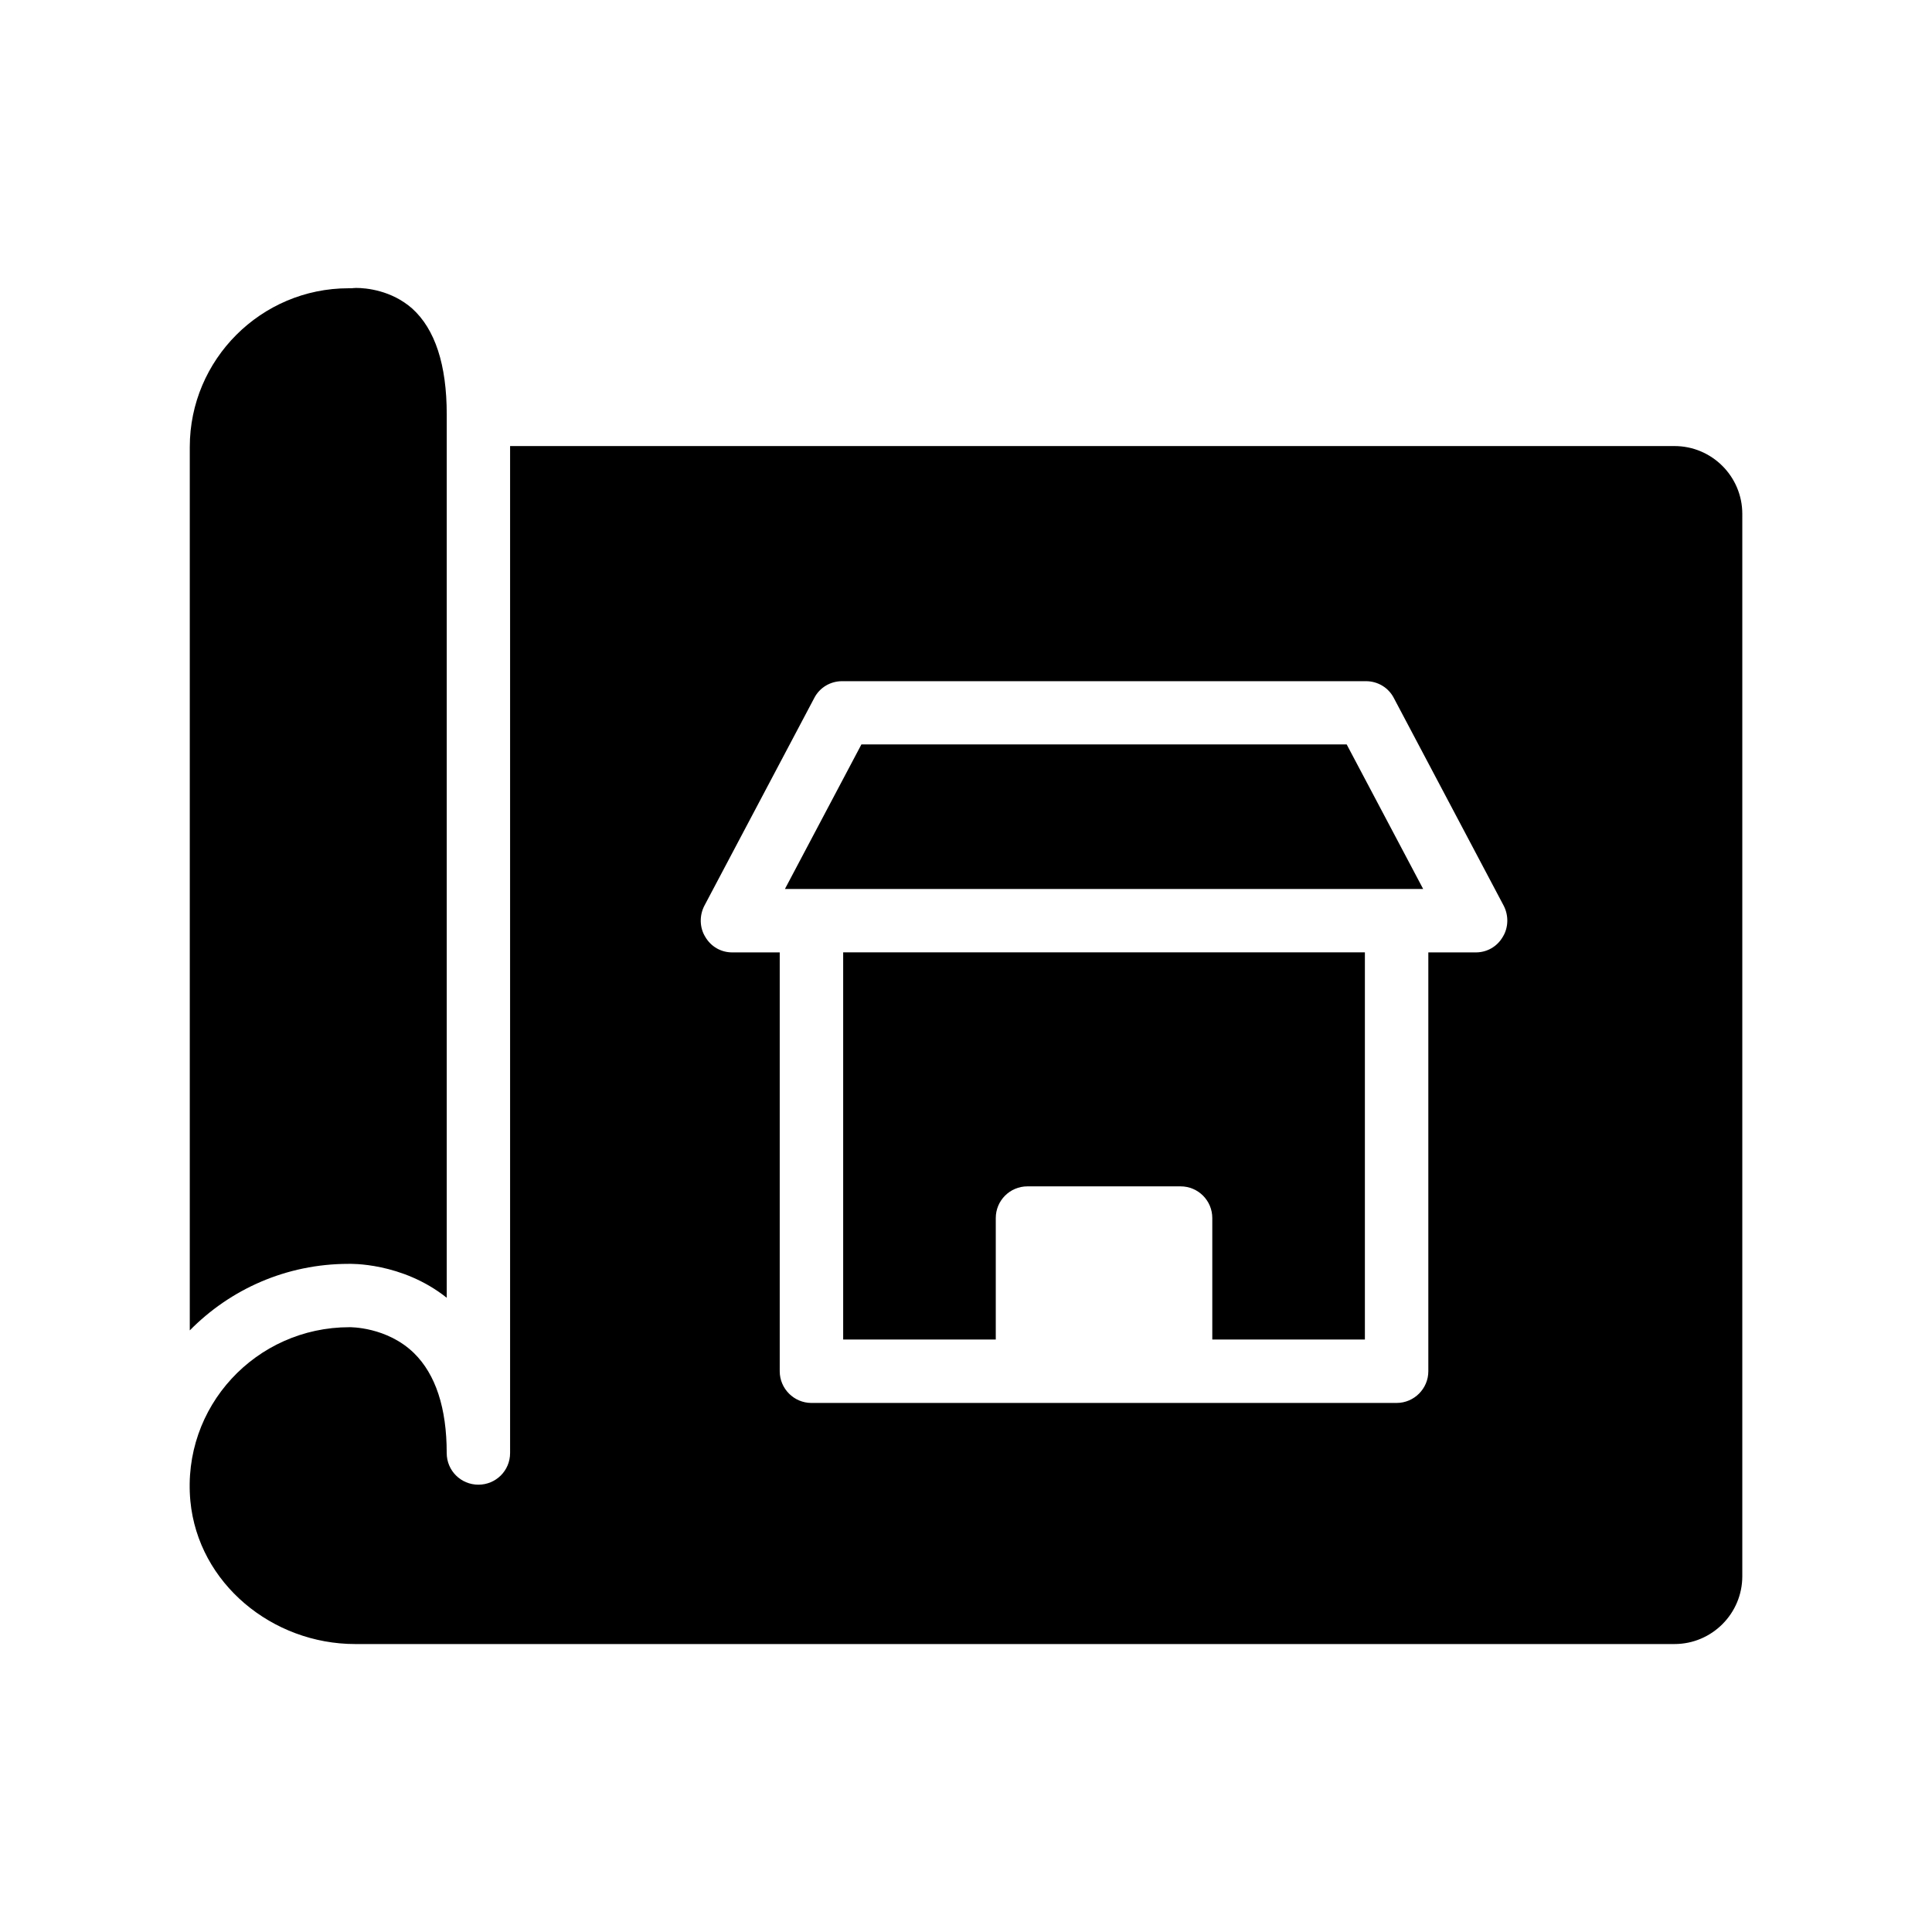
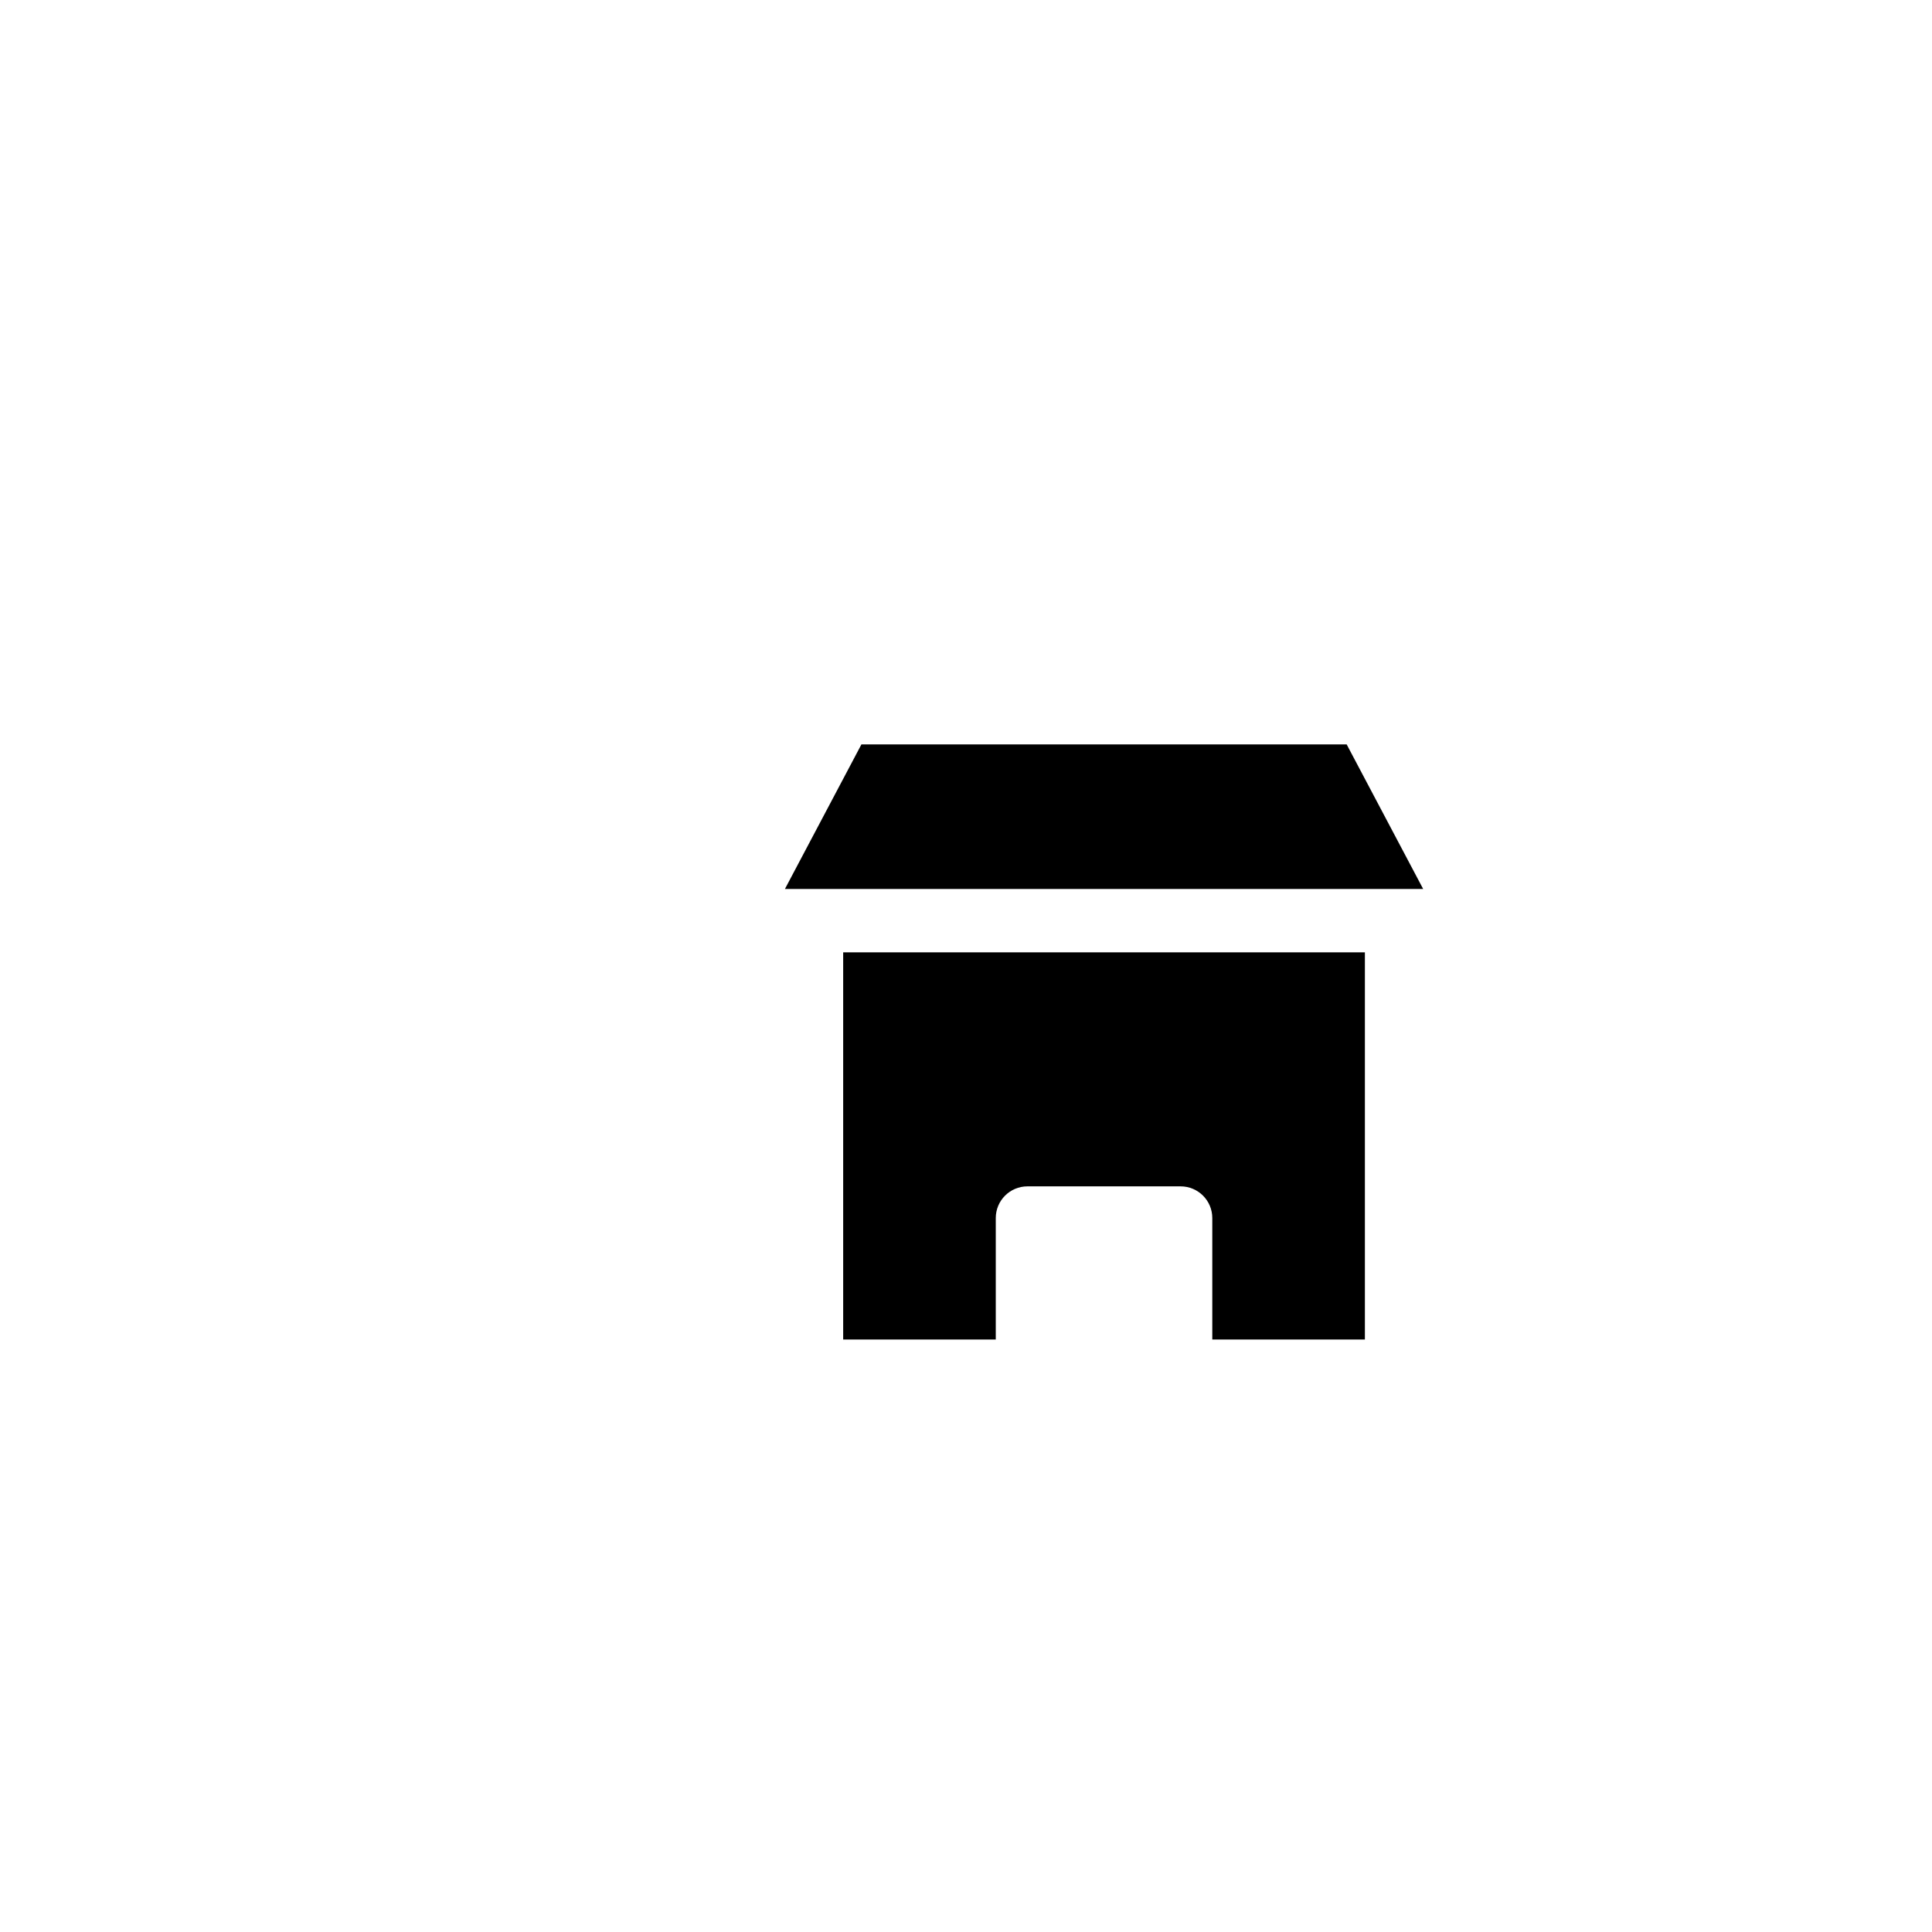
<svg xmlns="http://www.w3.org/2000/svg" fill="#000000" width="800px" height="800px" version="1.1" viewBox="144 144 512 512">
  <g>
-     <path d="m262.39 253.81v234.11c-11.922-9.488-25.777-8.984-26.031-8.984-16.457 0-31.32 6.719-42.066 17.633v-234.11c0-23.176 18.895-42.066 42.066-42.066h0.926s0.418-0.086 1.09-0.086c2.602 0 9.32 0.586 14.863 5.457 6.043 5.461 9.152 14.867 9.152 28.047z" />
    <path d="m367.45 498.98h40.441v-32.184c0-4.641 3.754-8.398 8.398-8.398h40.582c4.641 0 8.398 3.754 8.398 8.398v32.184h40.441v-102.6h-138.26z" />
    <path d="m514.11 379.59h7.043l-20.27-38.312h-128.6l-20.27 38.312z" />
-     <path d="m587.76 262.21h-308.58v266.85c0 4.703-3.777 8.398-8.398 8.398-4.617 0-8.398-3.695-8.398-8.398 0-11.926-2.938-20.824-8.648-26.449-7.223-7.055-17.047-6.887-17.129-6.887-24.77 0-44.504 21.074-42.152 46.098 2.098 21.832 21.746 37.867 43.664 37.867h349.64c9.906 0 17.969-8.062 17.969-17.969v-281.54c0-9.906-8.059-17.969-17.969-17.969zm-45.508 130.07c-1.512 2.602-4.199 4.117-7.137 4.117h-12.594v111c0 4.617-3.777 8.398-8.398 8.398h-155.09c-4.617 0-8.398-3.777-8.398-8.398v-111h-12.594c-2.938 0-5.625-1.512-7.137-4.117-1.512-2.434-1.594-5.625-0.25-8.23l29.137-55.082c1.43-2.773 4.281-4.449 7.391-4.449h138.8c3.106 0 5.961 1.68 7.391 4.449l29.137 55.082c1.336 2.606 1.25 5.797-0.258 8.23z" />
  </g>
</svg>